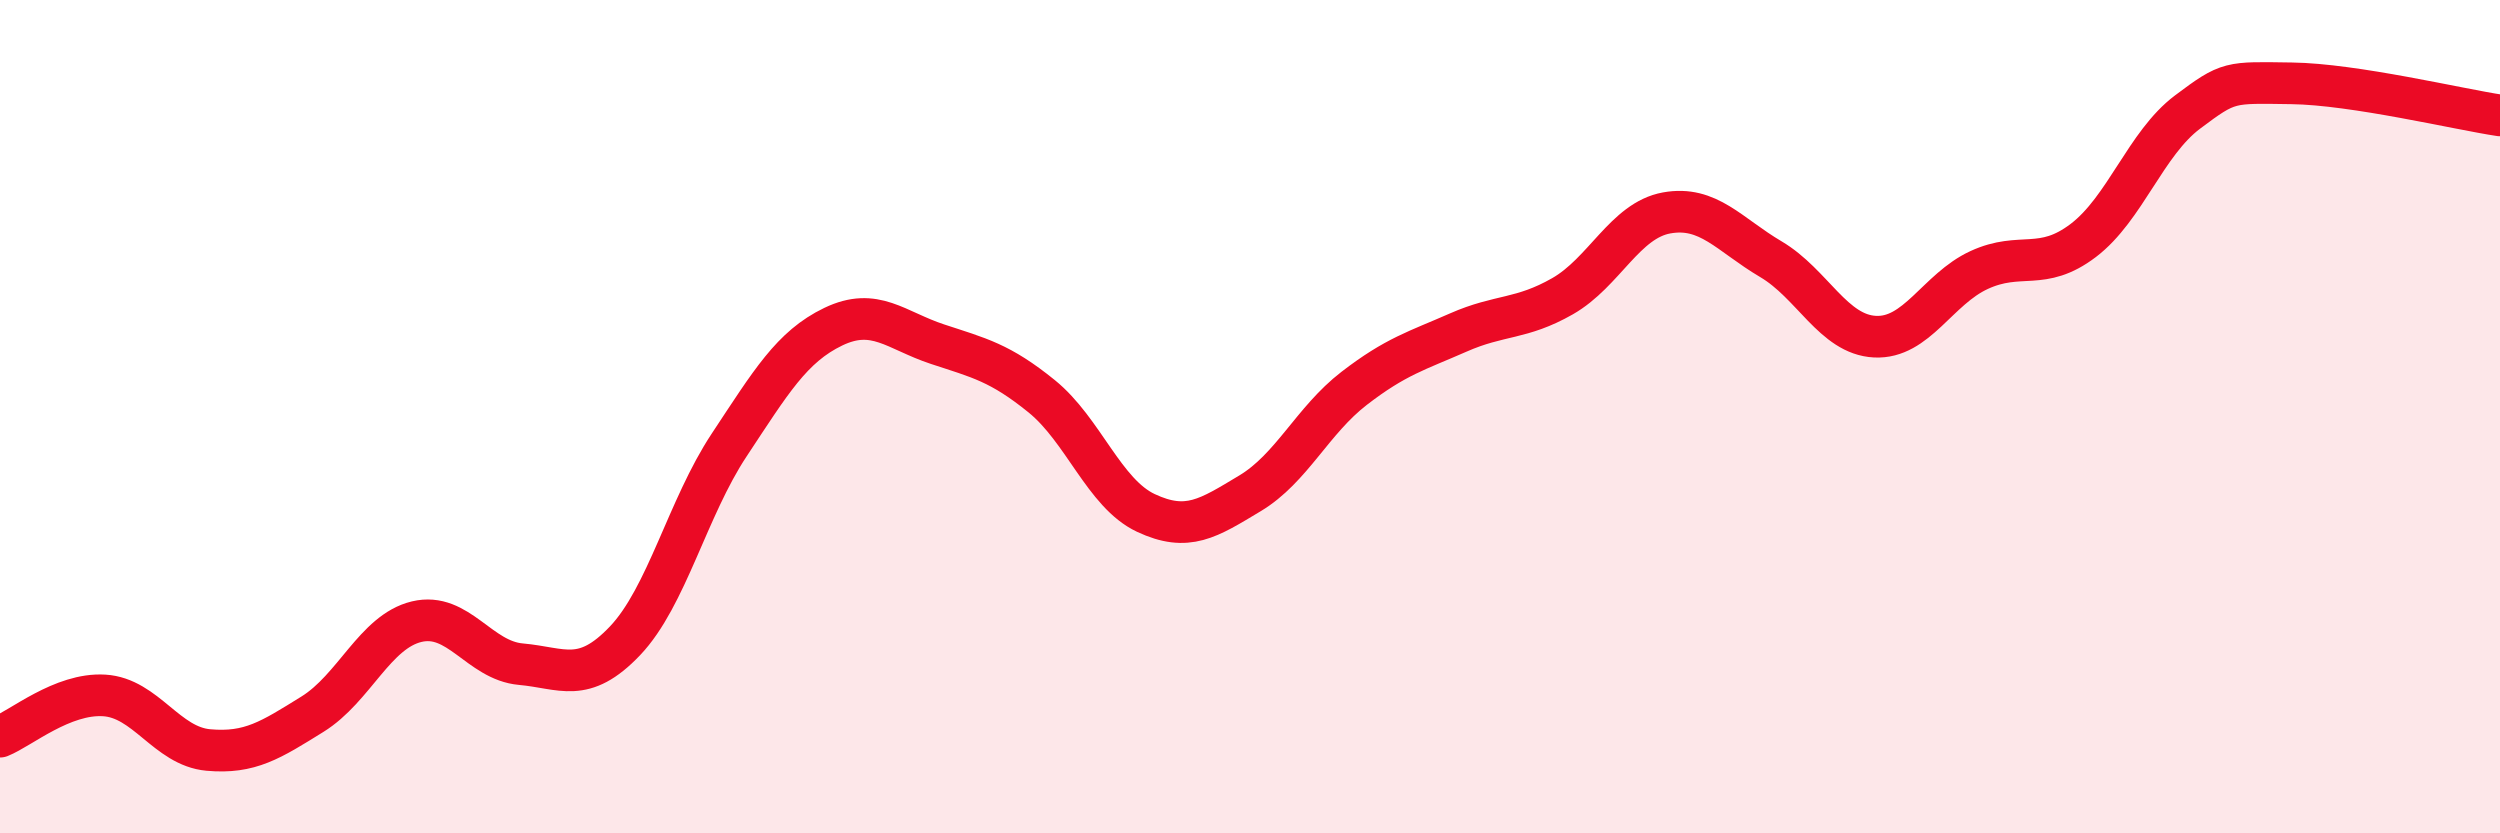
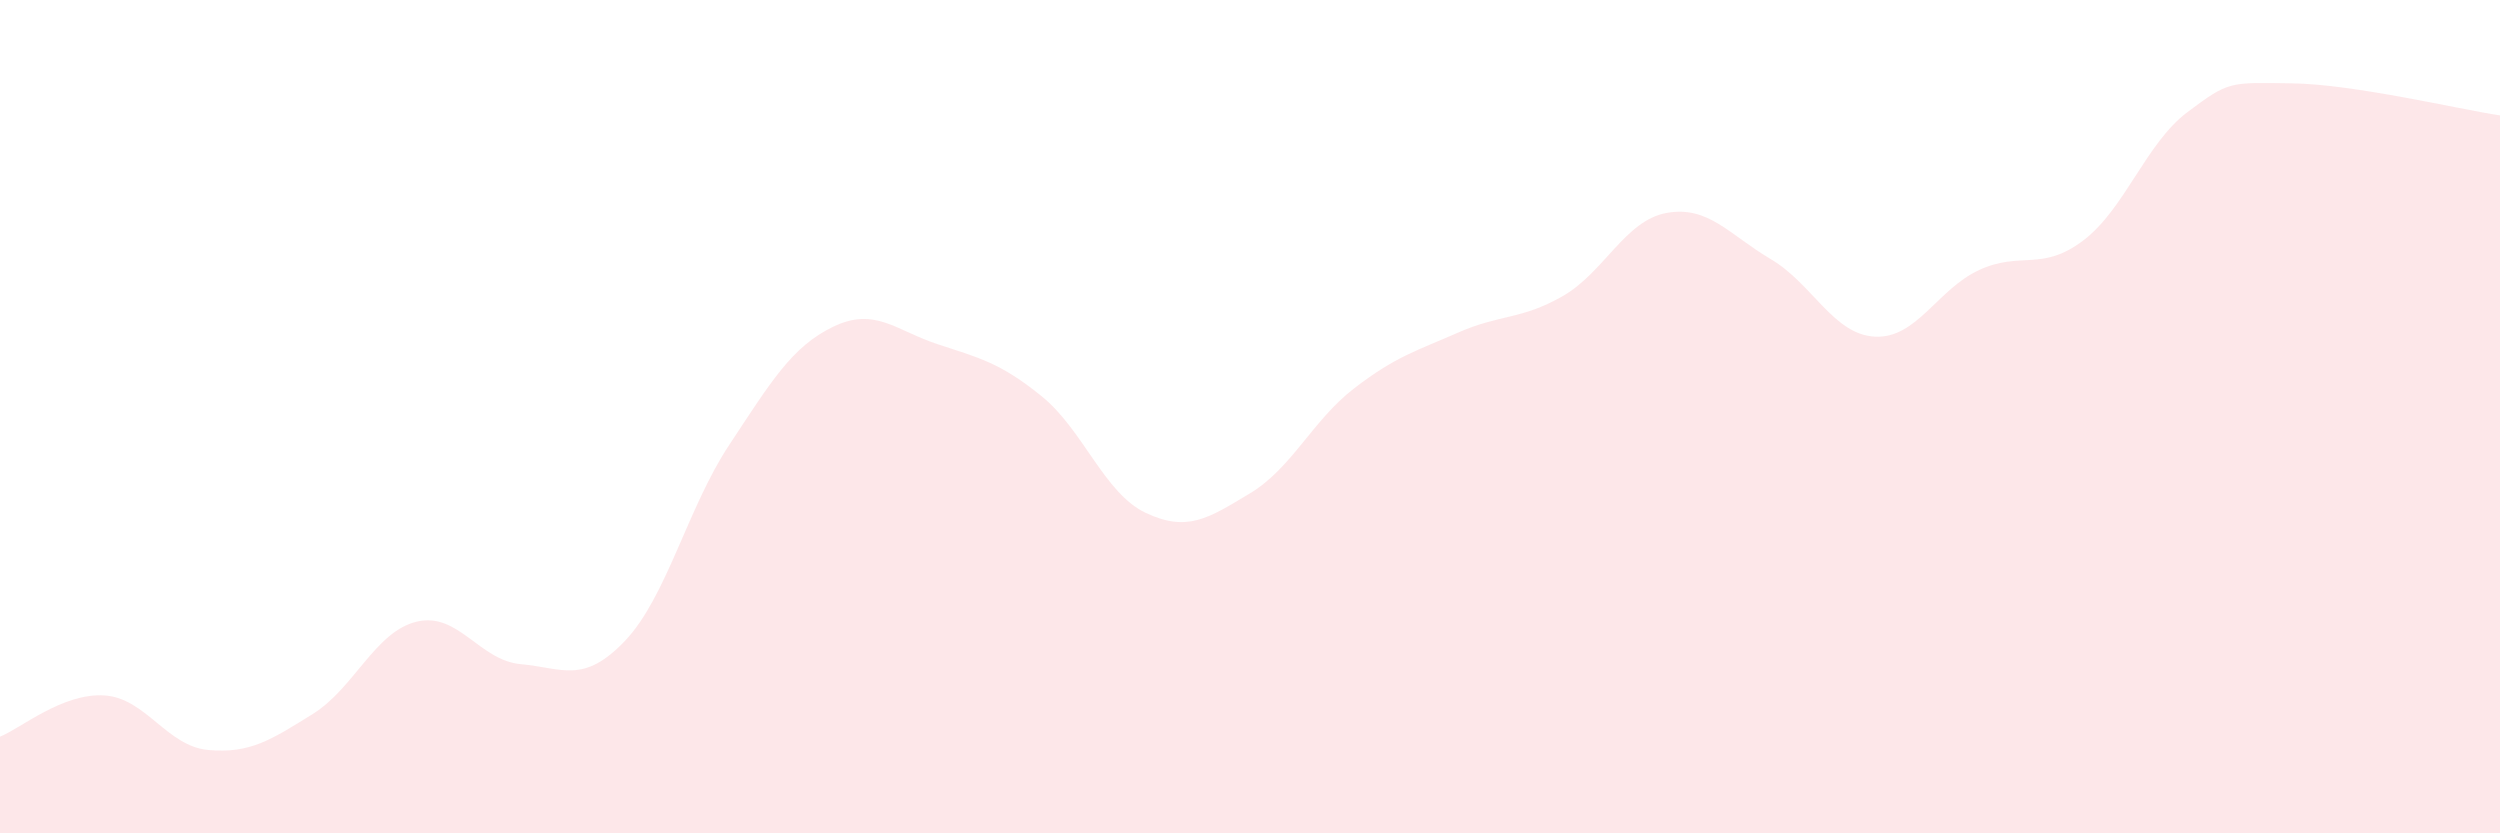
<svg xmlns="http://www.w3.org/2000/svg" width="60" height="20" viewBox="0 0 60 20">
  <path d="M 0,17.68 C 0.5,17.48 1.5,16.63 2.5,16.69 C 3.5,16.75 4,17.91 5,18 C 6,18.09 6.5,17.76 7.5,17.14 C 8.5,16.52 9,15.16 10,14.92 C 11,14.68 11.5,15.85 12.5,15.94 C 13.5,16.03 14,16.43 15,15.38 C 16,14.33 16.5,12.19 17.5,10.68 C 18.5,9.17 19,8.32 20,7.84 C 21,7.36 21.5,7.93 22.5,8.26 C 23.5,8.59 24,8.7 25,9.51 C 26,10.32 26.5,11.84 27.5,12.31 C 28.5,12.78 29,12.44 30,11.84 C 31,11.24 31.5,10.09 32.5,9.32 C 33.5,8.55 34,8.42 35,7.98 C 36,7.54 36.5,7.68 37.5,7.11 C 38.5,6.54 39,5.29 40,5.11 C 41,4.93 41.5,5.63 42.5,6.22 C 43.5,6.81 44,8.03 45,8.08 C 46,8.13 46.5,6.94 47.5,6.48 C 48.5,6.02 49,6.53 50,5.77 C 51,5.01 51.5,3.44 52.5,2.69 C 53.5,1.94 53.5,1.98 55,2 C 56.5,2.02 59,2.62 60,2.77L60 20L0 20Z" fill="#EB0A25" opacity="0.1" stroke-linecap="round" stroke-linejoin="round" />
-   <path d="M 0,17.68 C 0.5,17.48 1.5,16.63 2.5,16.69 C 3.5,16.75 4,17.91 5,18 C 6,18.09 6.5,17.76 7.5,17.14 C 8.5,16.52 9,15.16 10,14.92 C 11,14.68 11.5,15.85 12.5,15.94 C 13.5,16.03 14,16.43 15,15.38 C 16,14.33 16.5,12.19 17.5,10.68 C 18.5,9.17 19,8.32 20,7.84 C 21,7.36 21.5,7.93 22.5,8.26 C 23.5,8.59 24,8.7 25,9.51 C 26,10.32 26.5,11.84 27.5,12.31 C 28.5,12.78 29,12.44 30,11.84 C 31,11.24 31.5,10.09 32.5,9.32 C 33.5,8.55 34,8.42 35,7.98 C 36,7.54 36.5,7.68 37.5,7.11 C 38.5,6.54 39,5.29 40,5.11 C 41,4.93 41.5,5.63 42.5,6.22 C 43.5,6.81 44,8.03 45,8.08 C 46,8.13 46.5,6.94 47.5,6.48 C 48.5,6.02 49,6.53 50,5.77 C 51,5.01 51.5,3.44 52.5,2.69 C 53.5,1.94 53.5,1.98 55,2 C 56.5,2.02 59,2.62 60,2.77" stroke="#EB0A25" stroke-width="1" fill="none" stroke-linecap="round" stroke-linejoin="round" />
</svg>